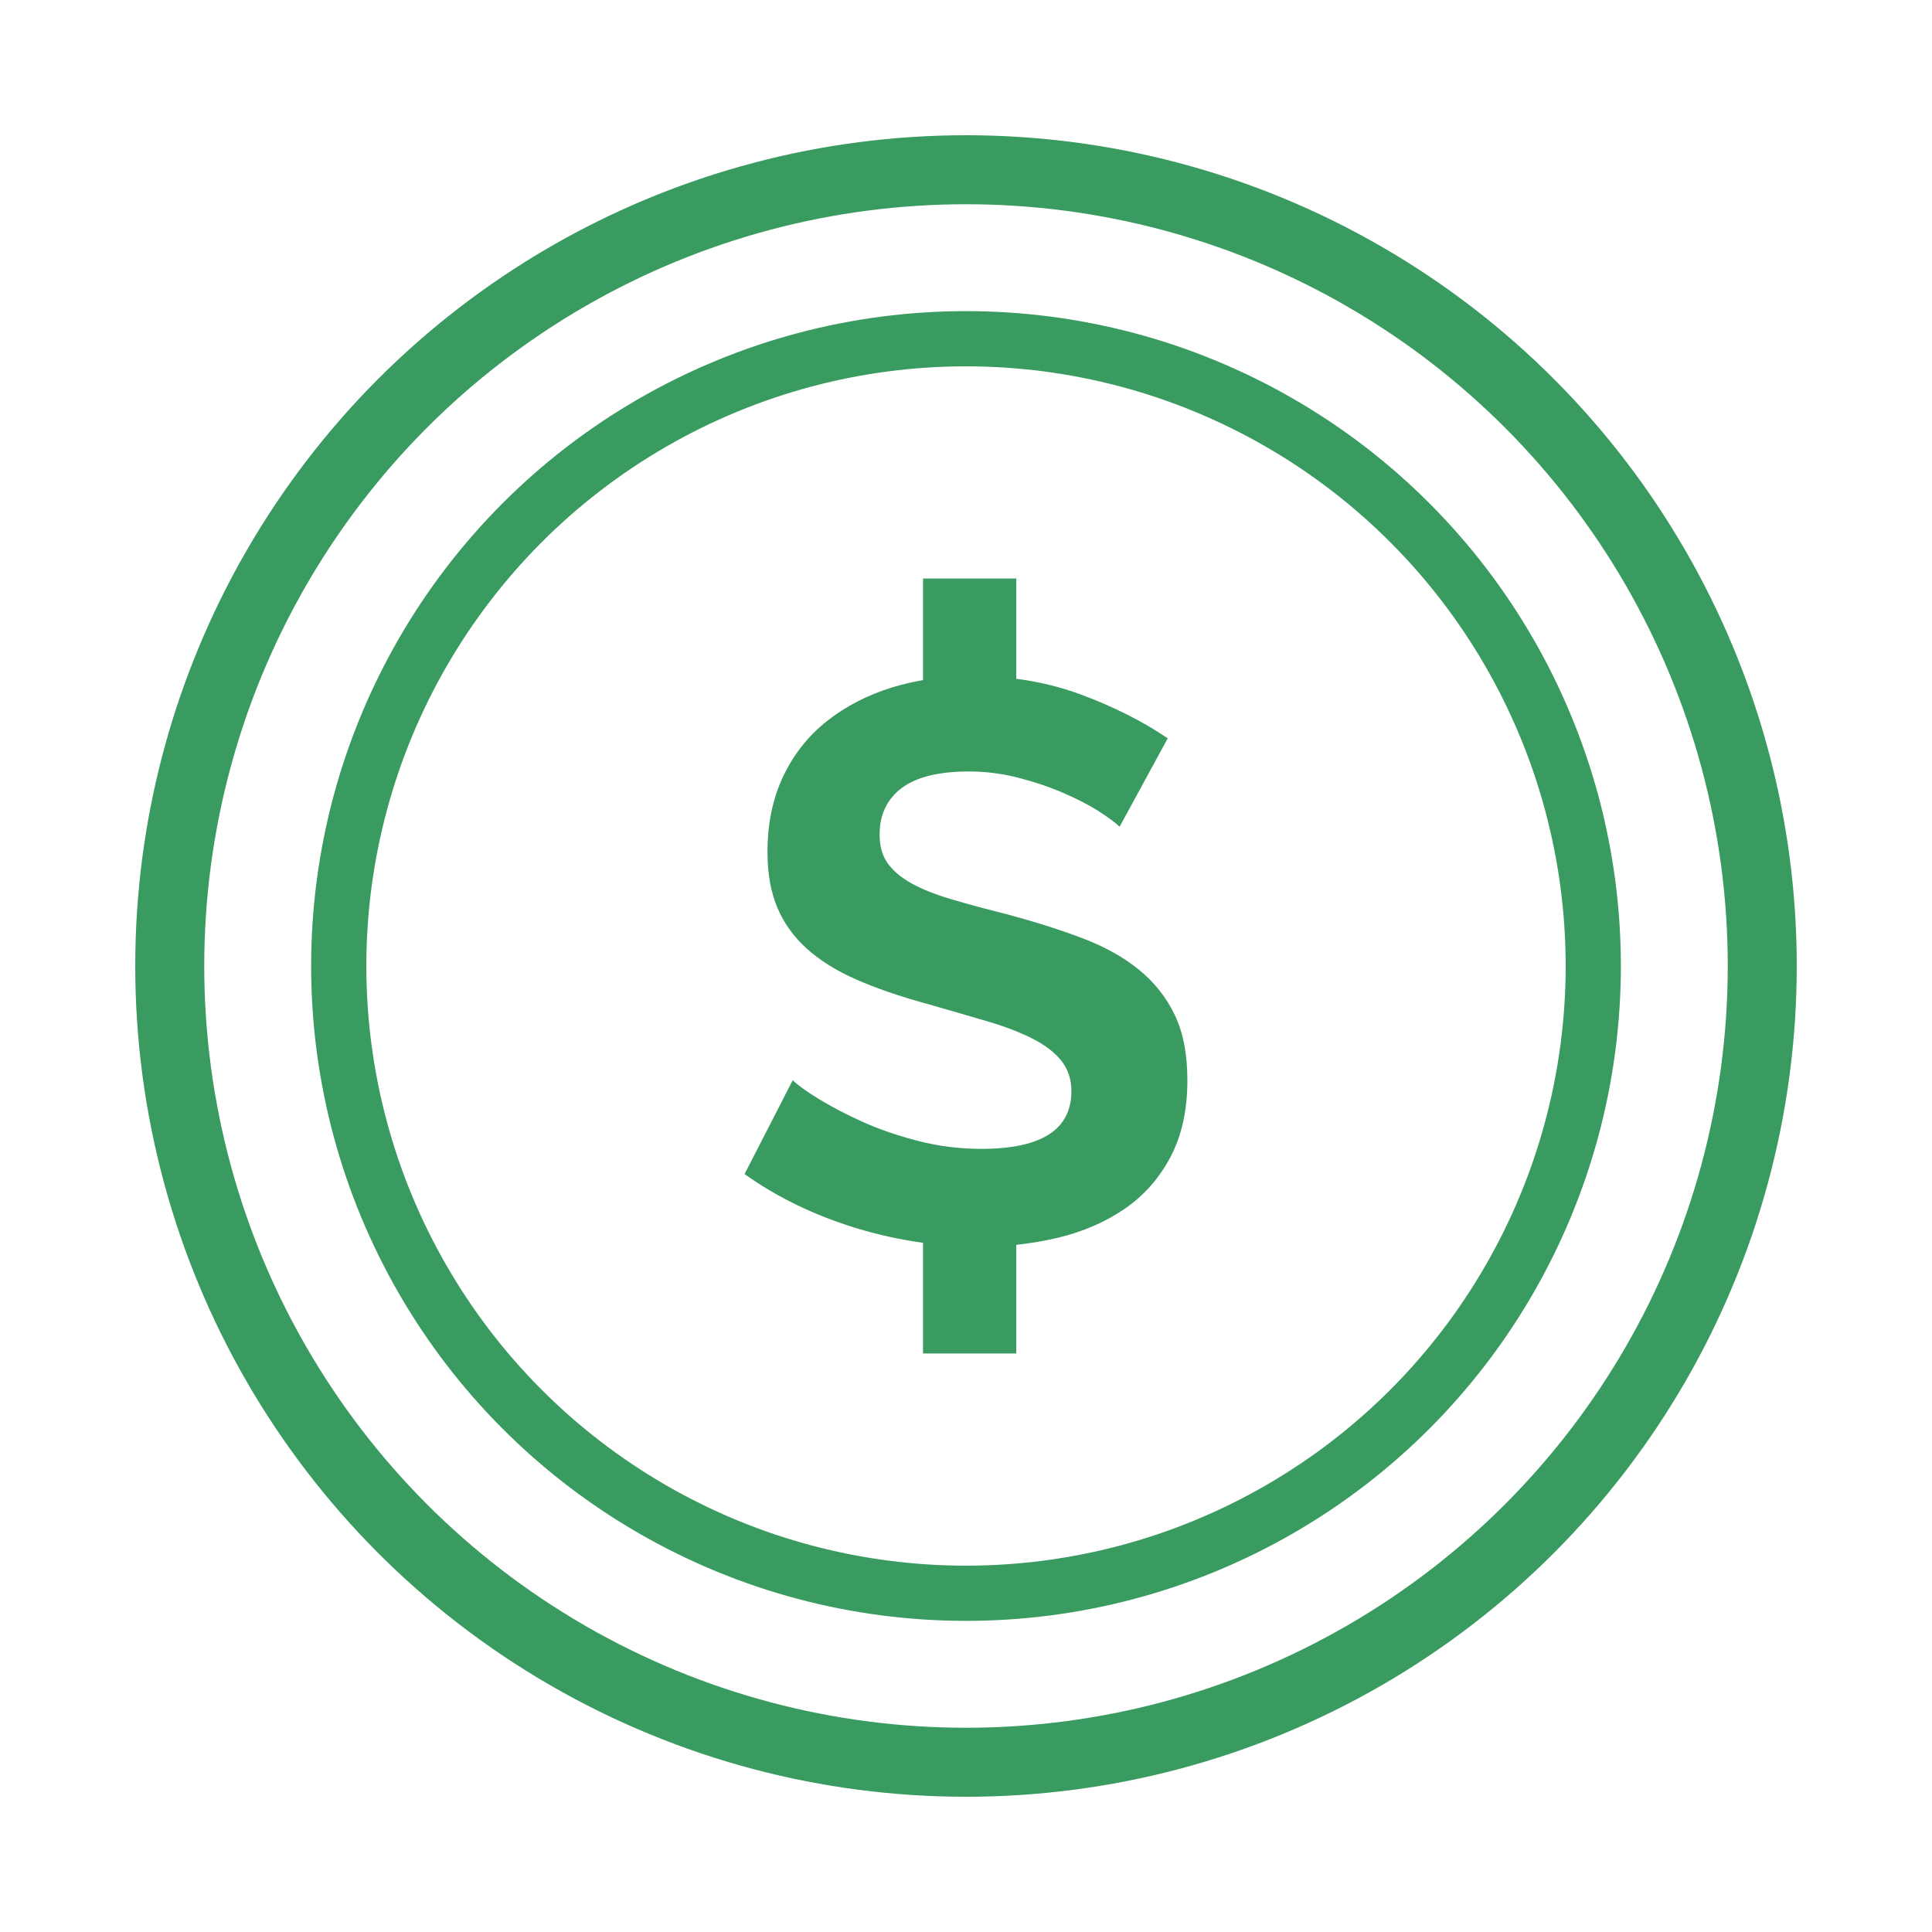
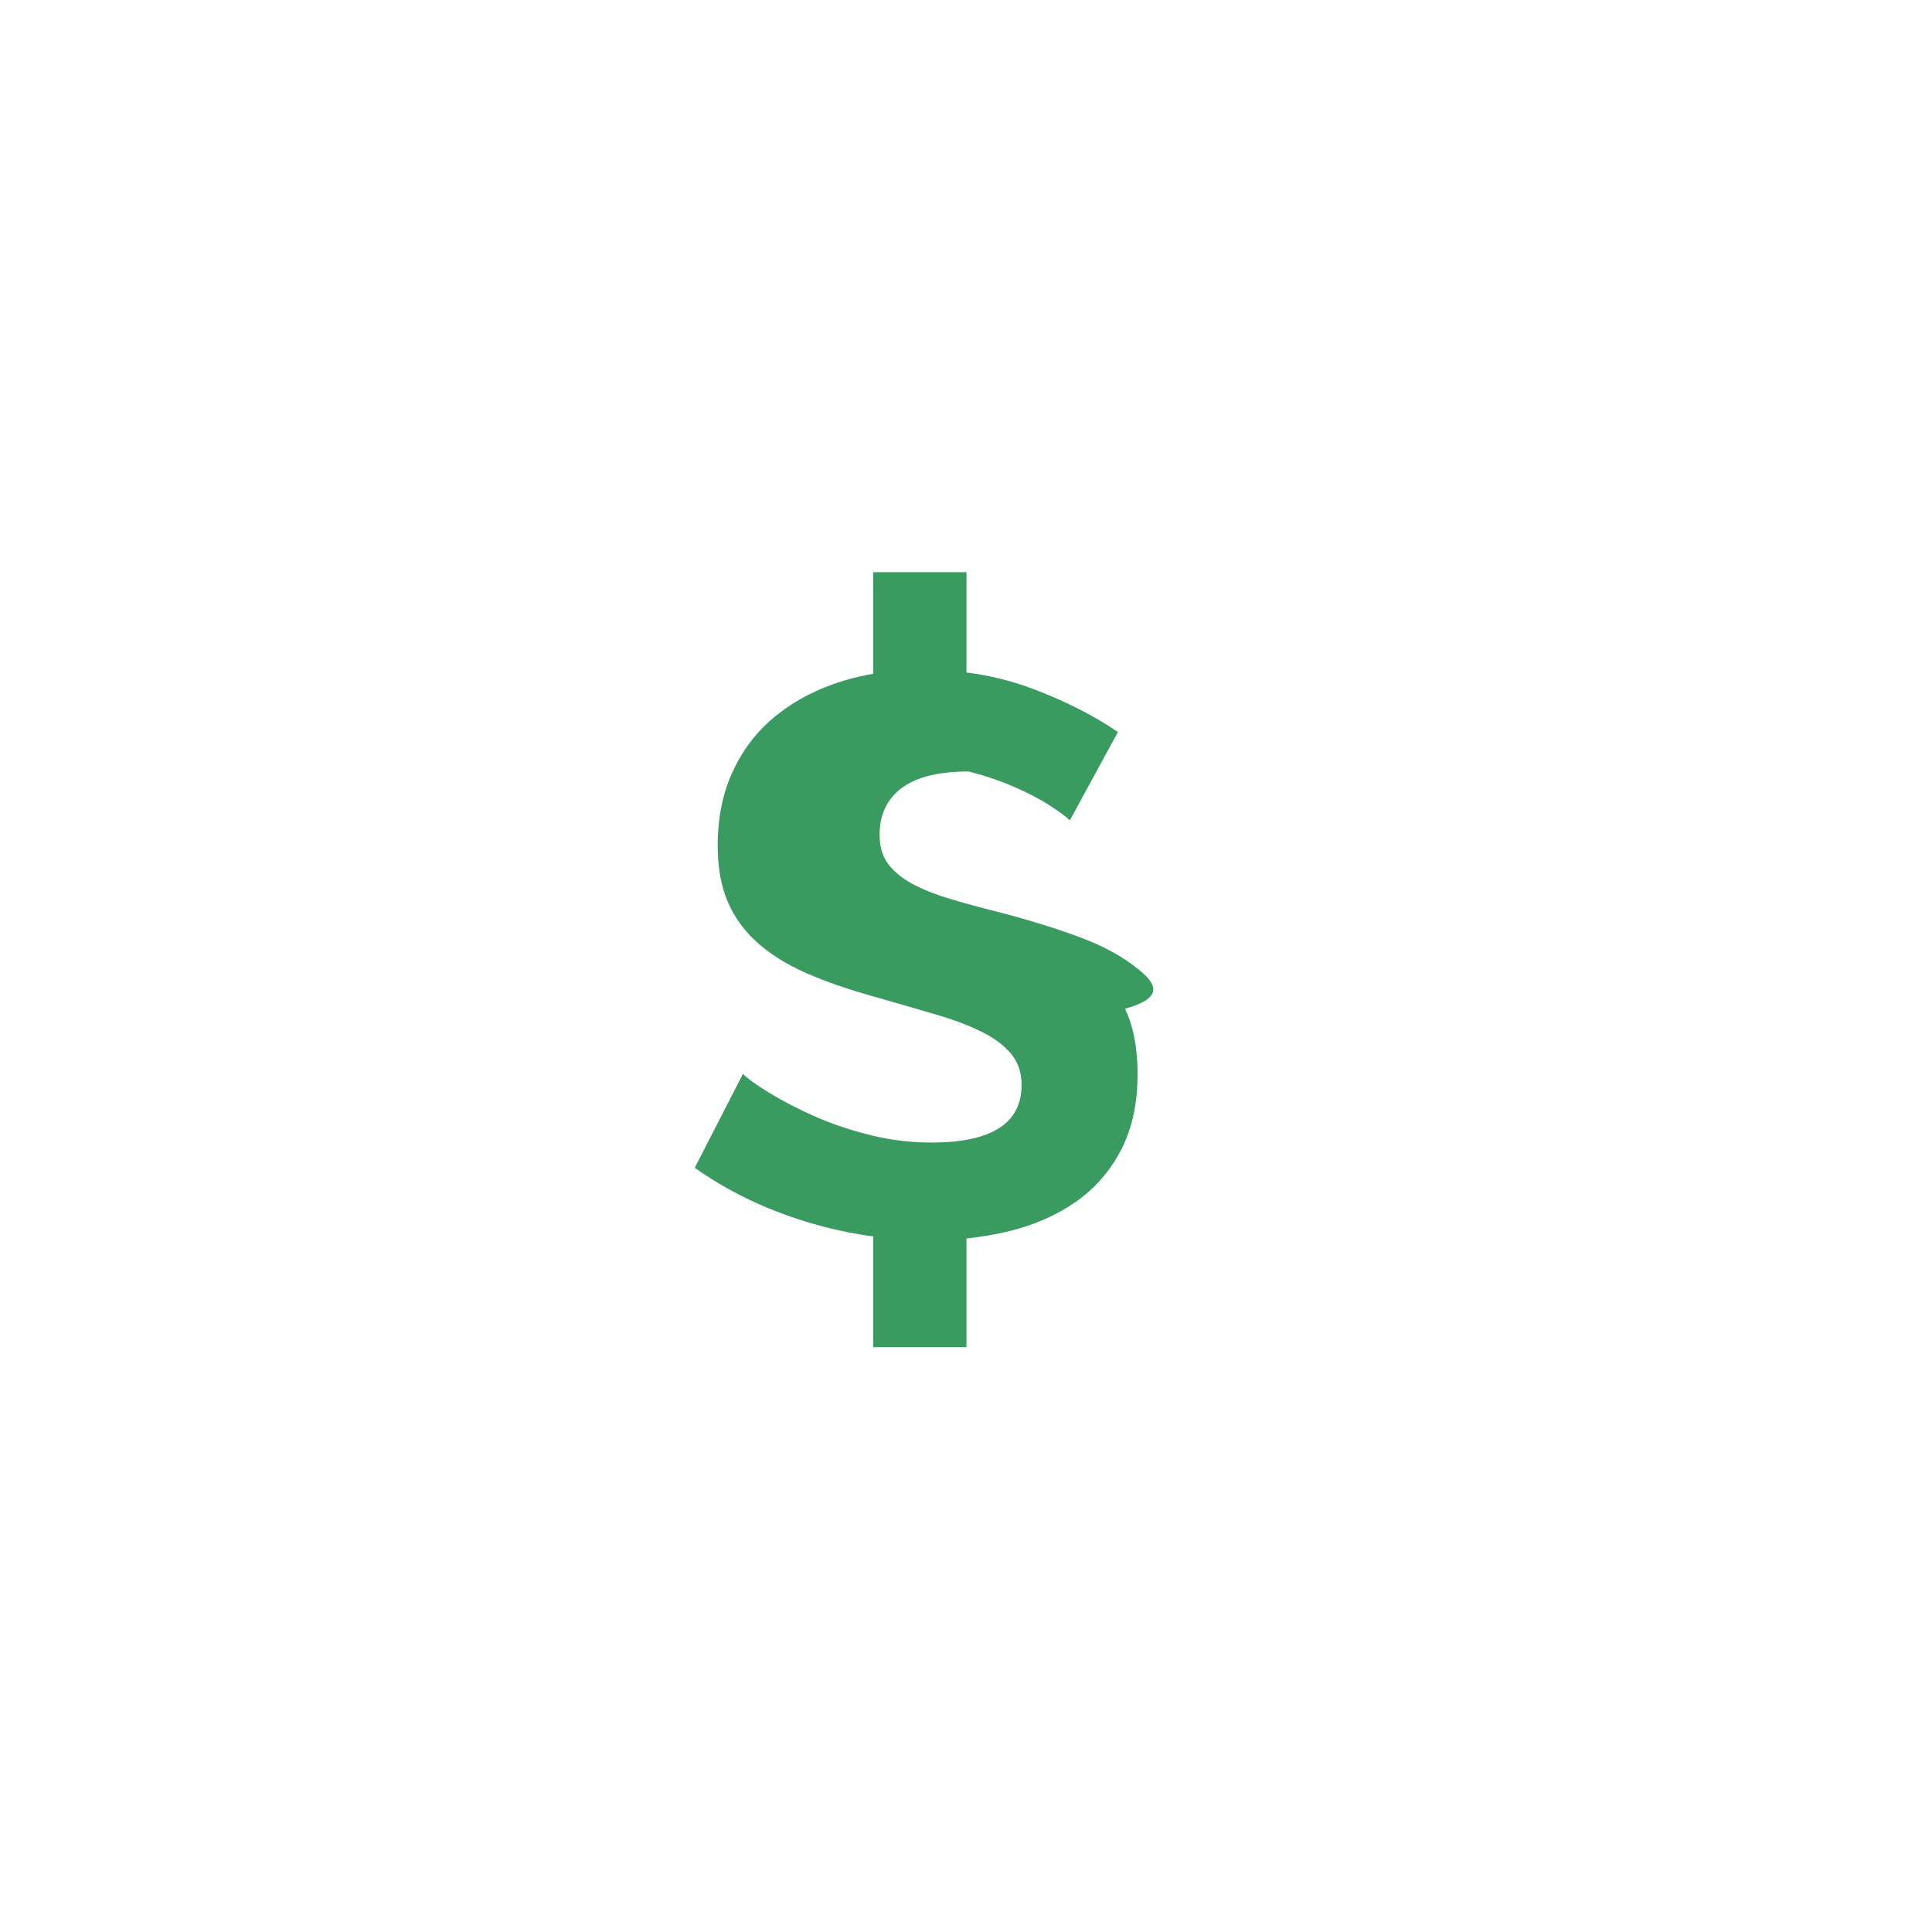
<svg xmlns="http://www.w3.org/2000/svg" version="1.1" id="Group_2161" x="0px" y="0px" width="70px" height="70px" viewBox="256 116 70 70" xml:space="preserve">
-   <path fill="#399B60" d="M297.263,151.133c-0.561-0.459-1.249-0.838-2.059-1.145c-0.809-0.306-1.711-0.591-2.702-0.858  c-0.763-0.189-1.434-0.371-2.017-0.543c-0.582-0.173-1.063-0.362-1.444-0.572c-0.382-0.209-0.672-0.453-0.873-0.729  c-0.199-0.277-0.299-0.624-0.299-1.045c0-0.724,0.268-1.287,0.8-1.688c0.535-0.4,1.345-0.601,2.431-0.601  c0.612,0,1.211,0.076,1.804,0.229c0.59,0.152,1.138,0.338,1.645,0.558c0.504,0.22,0.934,0.443,1.287,0.672  c0.352,0.229,0.597,0.41,0.73,0.542l1.743-3.202c-0.896-0.609-1.944-1.14-3.146-1.587c-0.739-0.274-1.521-0.466-2.342-0.57v-3.634  h-3.378v3.681c-0.383,0.067-0.756,0.153-1.117,0.265c-0.897,0.277-1.683,0.683-2.36,1.216c-0.675,0.534-1.206,1.201-1.587,2.003  c-0.382,0.8-0.571,1.716-0.571,2.745c0,0.783,0.119,1.455,0.358,2.018c0.237,0.563,0.594,1.058,1.07,1.486  c0.479,0.431,1.074,0.802,1.788,1.115c0.715,0.315,1.559,0.605,2.531,0.873c0.802,0.229,1.525,0.438,2.176,0.63  c0.646,0.189,1.201,0.399,1.656,0.629c0.459,0.229,0.81,0.496,1.059,0.8c0.248,0.307,0.373,0.678,0.373,1.116  c0,1.393-1.087,2.089-3.261,2.089c-0.782,0-1.545-0.096-2.288-0.287c-0.744-0.189-1.421-0.424-2.031-0.699  c-0.61-0.277-1.139-0.555-1.589-0.832c-0.446-0.274-0.757-0.499-0.927-0.671l-1.746,3.403c1.182,0.84,2.517,1.486,4.005,1.945  c0.813,0.251,1.635,0.431,2.461,0.544v4.01h3.378v-3.937c0.522-0.055,1.029-0.141,1.526-0.26c0.904-0.219,1.704-0.567,2.402-1.044  c0.694-0.477,1.249-1.101,1.657-1.874c0.411-0.772,0.615-1.701,0.615-2.788c0-0.934-0.15-1.721-0.456-2.359  C298.261,152.138,297.827,151.59,297.263,151.133z" />
-   <circle fill="none" stroke="#399B60" stroke-width="2.5" stroke-linecap="round" stroke-linejoin="round" stroke-miterlimit="10" cx="291" cy="151" r="28.85" />
-   <circle fill="none" stroke="#399B60" stroke-width="2" stroke-linecap="round" stroke-linejoin="round" stroke-miterlimit="10" cx="291" cy="151" r="22.727" />
+   <path fill="#399B60" d="M297.263,151.133c-0.561-0.459-1.249-0.838-2.059-1.145c-0.809-0.306-1.711-0.591-2.702-0.858  c-0.763-0.189-1.434-0.371-2.017-0.543c-0.582-0.173-1.063-0.362-1.444-0.572c-0.382-0.209-0.672-0.453-0.873-0.729  c-0.199-0.277-0.299-0.624-0.299-1.045c0-0.724,0.268-1.287,0.8-1.688c0.535-0.4,1.345-0.601,2.431-0.601  c0.59,0.152,1.138,0.338,1.645,0.558c0.504,0.22,0.934,0.443,1.287,0.672  c0.352,0.229,0.597,0.41,0.73,0.542l1.743-3.202c-0.896-0.609-1.944-1.14-3.146-1.587c-0.739-0.274-1.521-0.466-2.342-0.57v-3.634  h-3.378v3.681c-0.383,0.067-0.756,0.153-1.117,0.265c-0.897,0.277-1.683,0.683-2.36,1.216c-0.675,0.534-1.206,1.201-1.587,2.003  c-0.382,0.8-0.571,1.716-0.571,2.745c0,0.783,0.119,1.455,0.358,2.018c0.237,0.563,0.594,1.058,1.07,1.486  c0.479,0.431,1.074,0.802,1.788,1.115c0.715,0.315,1.559,0.605,2.531,0.873c0.802,0.229,1.525,0.438,2.176,0.63  c0.646,0.189,1.201,0.399,1.656,0.629c0.459,0.229,0.81,0.496,1.059,0.8c0.248,0.307,0.373,0.678,0.373,1.116  c0,1.393-1.087,2.089-3.261,2.089c-0.782,0-1.545-0.096-2.288-0.287c-0.744-0.189-1.421-0.424-2.031-0.699  c-0.61-0.277-1.139-0.555-1.589-0.832c-0.446-0.274-0.757-0.499-0.927-0.671l-1.746,3.403c1.182,0.84,2.517,1.486,4.005,1.945  c0.813,0.251,1.635,0.431,2.461,0.544v4.01h3.378v-3.937c0.522-0.055,1.029-0.141,1.526-0.26c0.904-0.219,1.704-0.567,2.402-1.044  c0.694-0.477,1.249-1.101,1.657-1.874c0.411-0.772,0.615-1.701,0.615-2.788c0-0.934-0.15-1.721-0.456-2.359  C298.261,152.138,297.827,151.59,297.263,151.133z" />
</svg>